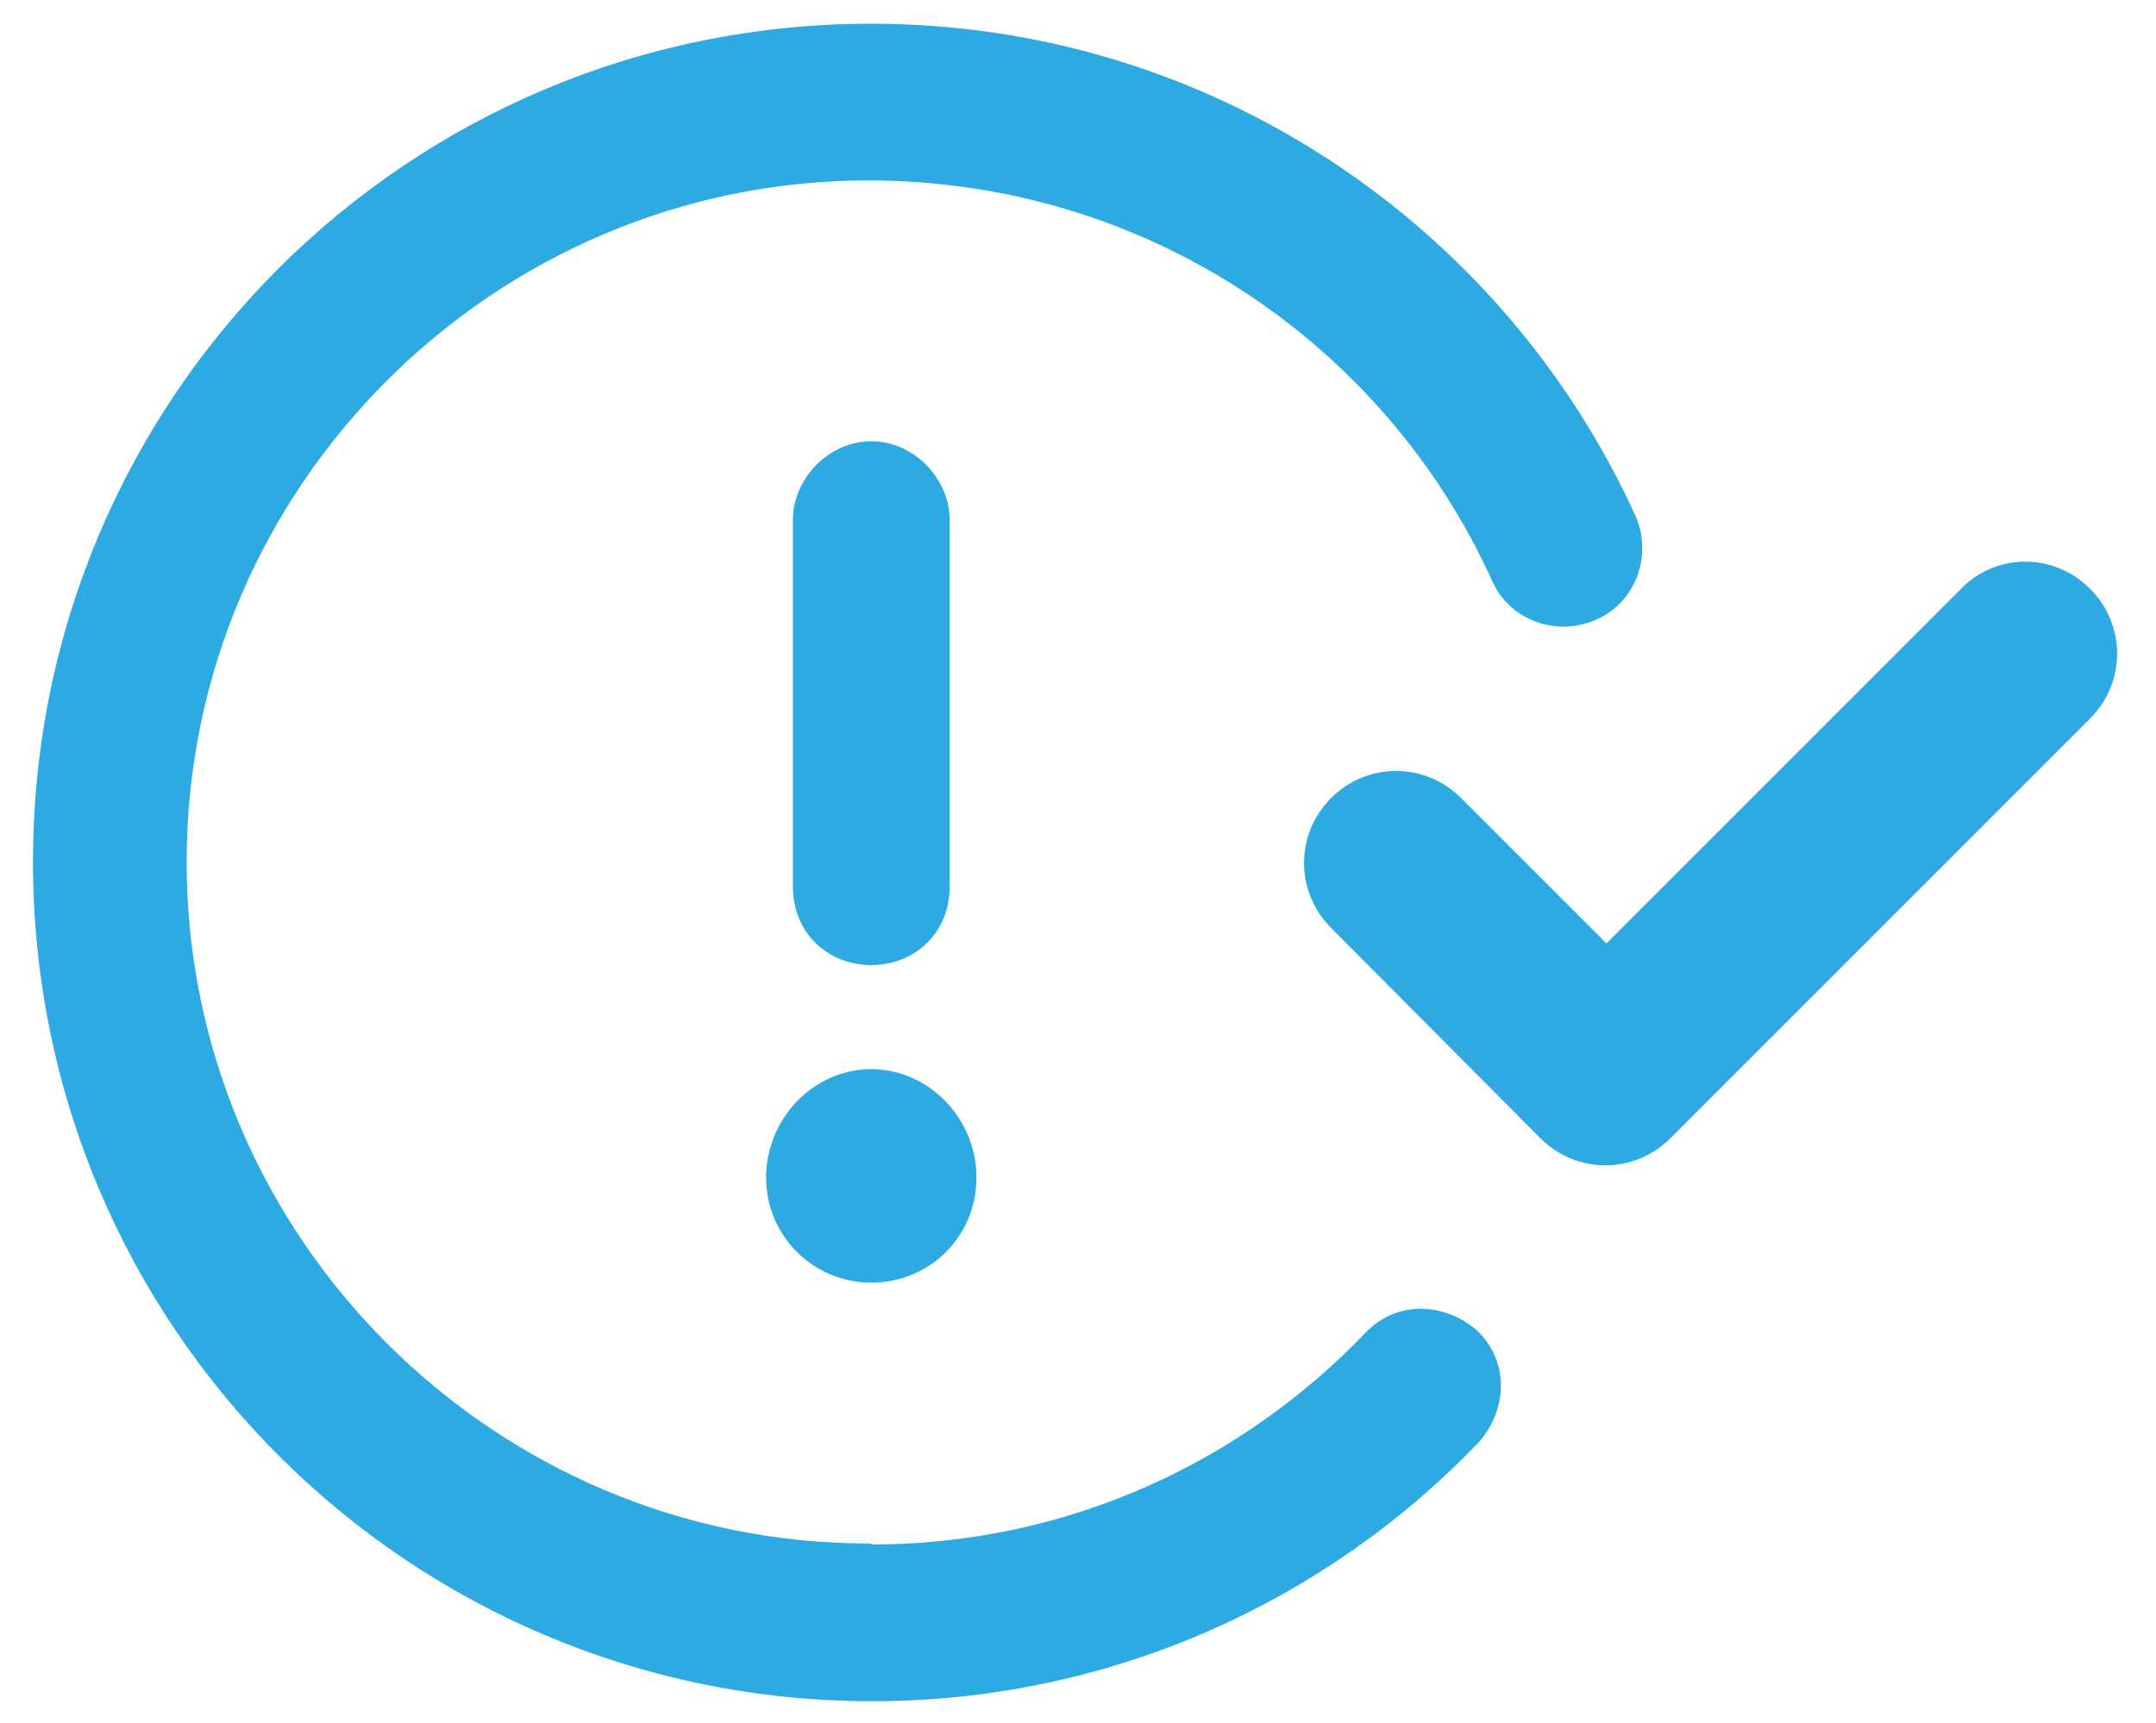
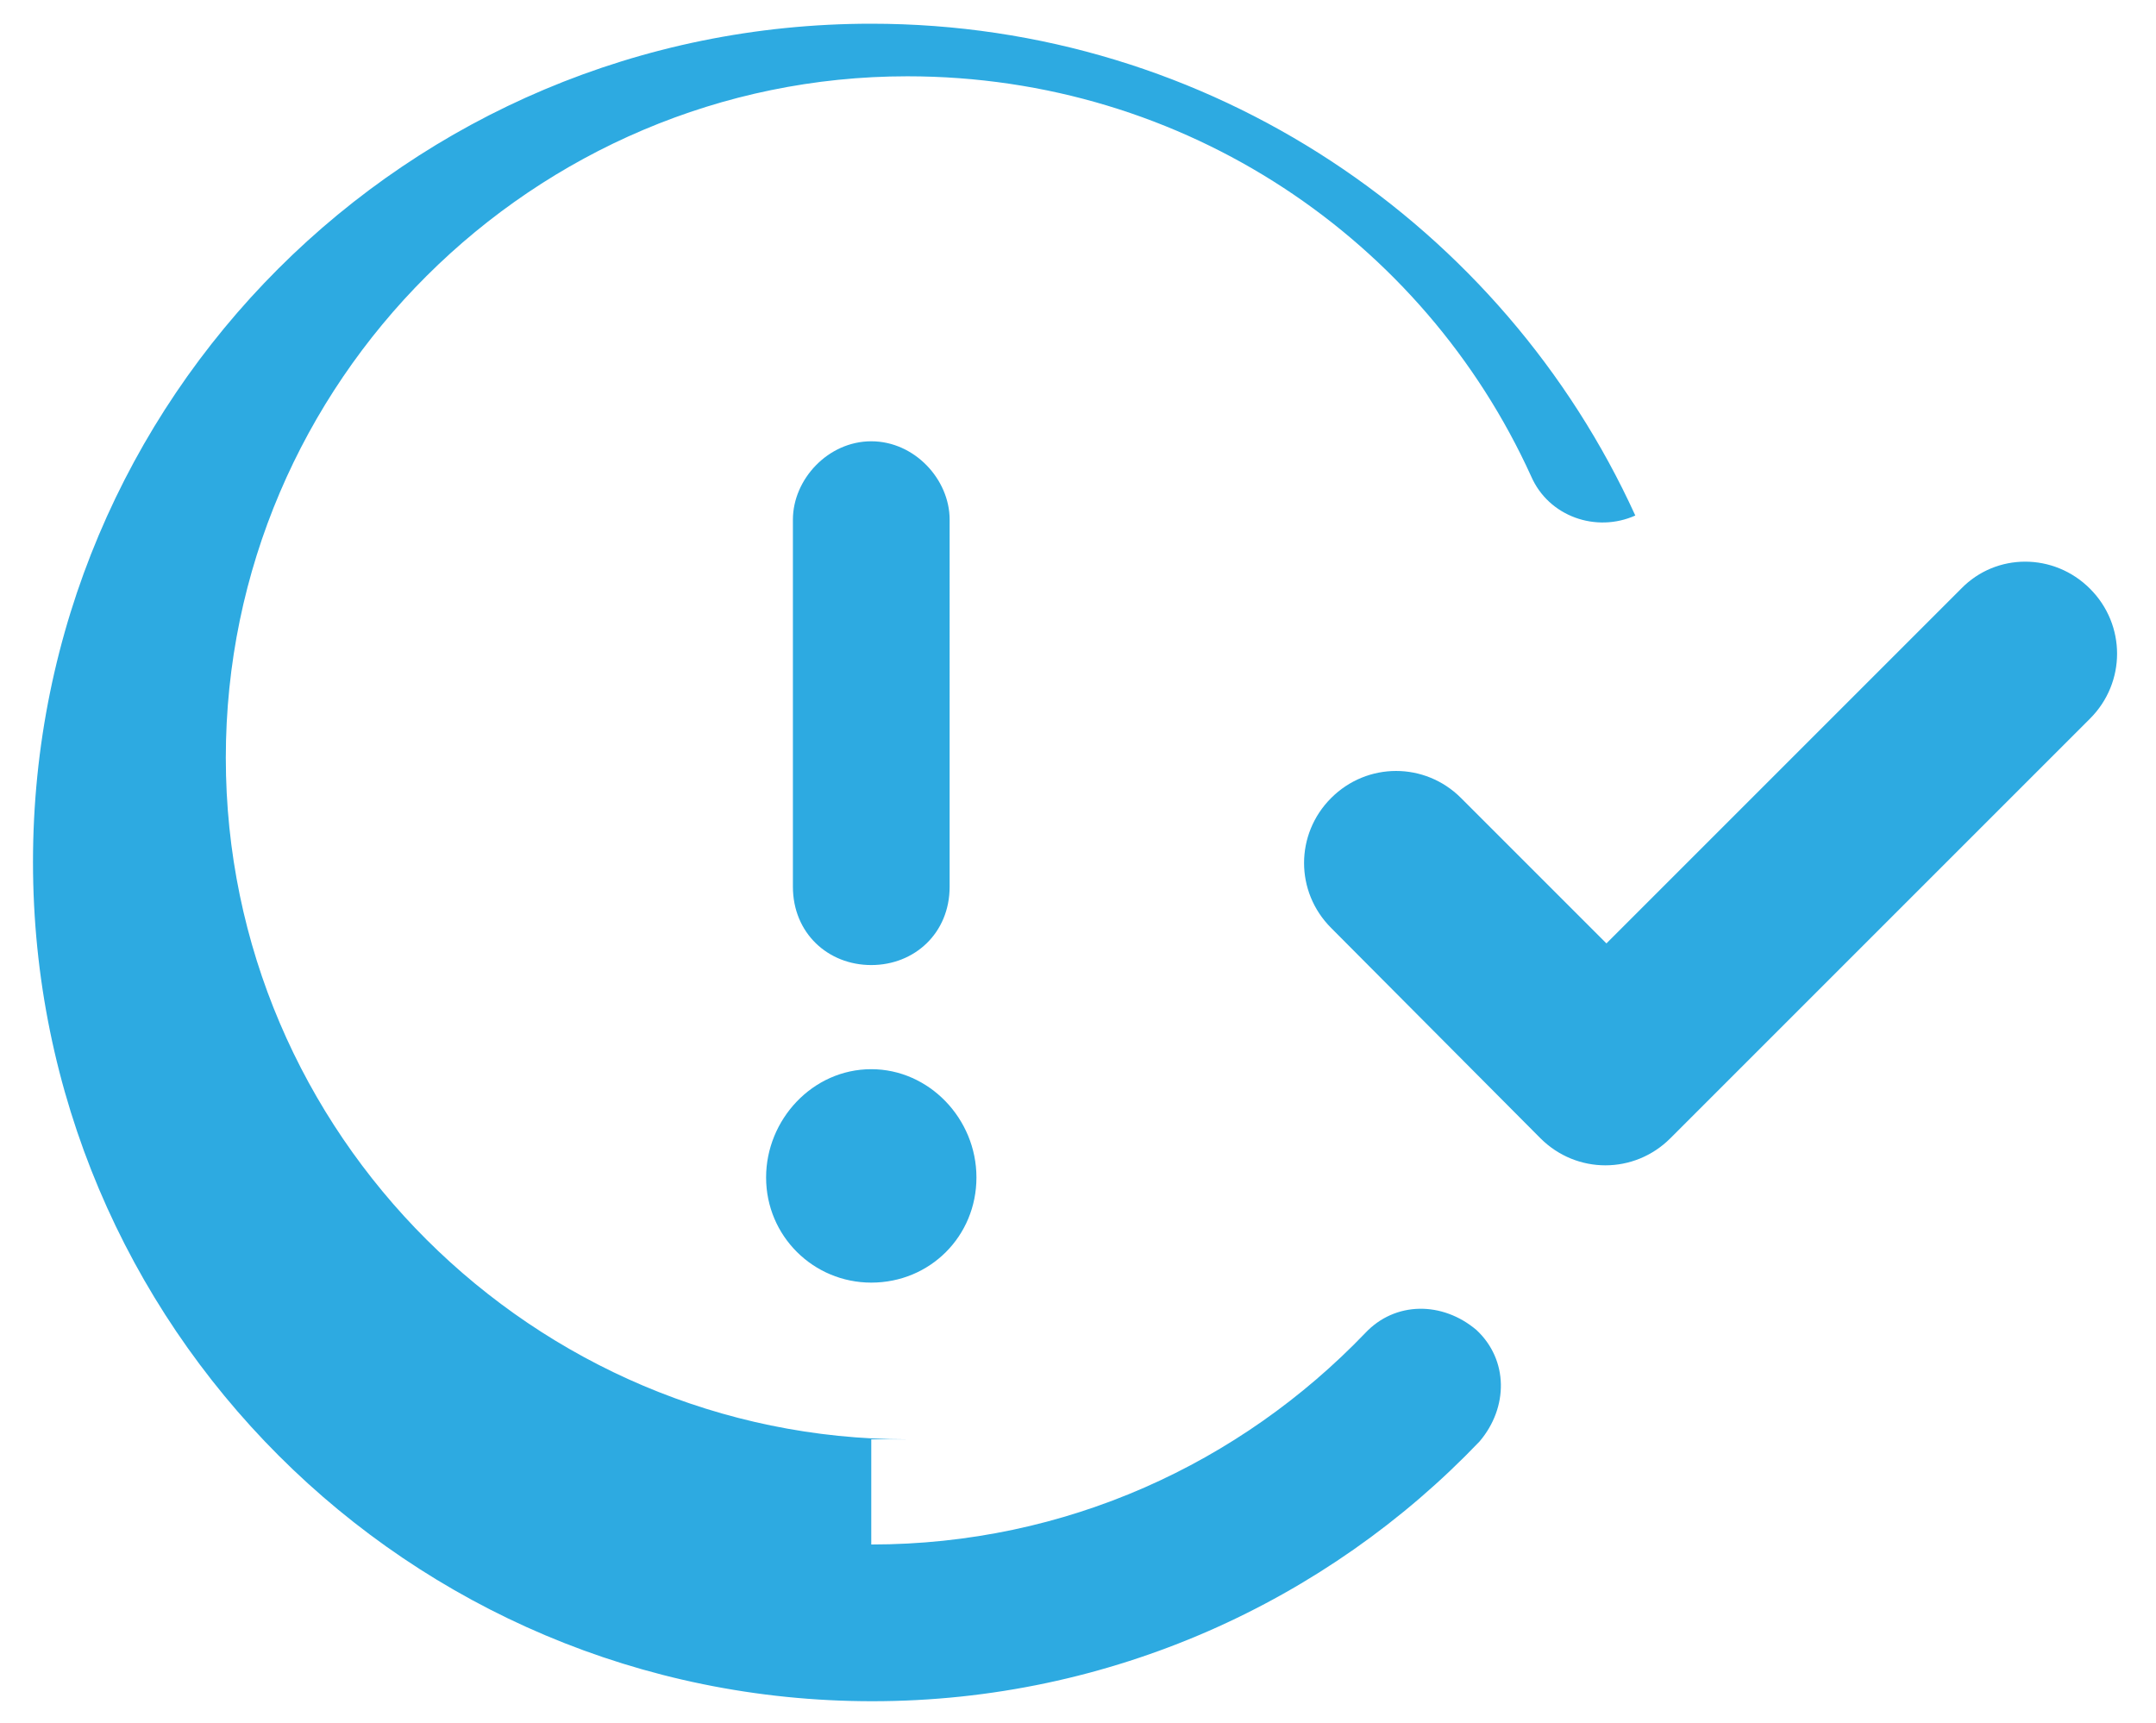
<svg xmlns="http://www.w3.org/2000/svg" version="1.1" id="Layer_1" x="0px" y="0px" viewBox="0 0 209.1 167.1" style="enable-background:new 0 0 209.1 167.1;" xml:space="preserve">
  <style type="text/css"> .st0{fill:#2DAAE1;} </style>
-   <path class="st0" d="M84.5,149.8c18.9,0,35.8-7.9,47.9-20.5c2.9-3.1,7.5-3.1,10.8-0.3c3.1,2.9,3.1,7.5,0.3,10.8 c-14.8,15.5-35.8,25.2-58.9,25.2c-45,0-81.4-36.4-81.4-81.4S39.5,2.3,84.5,2.3c32.9,0,61.3,19.6,74.1,47.7c1.7,3.8,0.1,8.4-3.8,10.1 c-3.8,1.7-8.4,0.1-10.1-3.8c-10.4-22.9-33.5-38.8-60.5-38.8c-36.2,0-66.1,29.6-66.1,66.1s29.9,66.1,66.1,66.1H84.5z M92.1,86 c0,4.5-3.4,7.6-7.6,7.6s-7.6-3.1-7.6-7.6V50.4c0-3.9,3.4-7.6,7.6-7.6s7.6,3.7,7.6,7.6V86z M74.3,114.2c0-5.6,4.5-10.5,10.2-10.5 c5.6,0,10.2,4.8,10.2,10.5s-4.5,10.2-10.2,10.2C78.9,124.4,74.3,119.9,74.3,114.2z M202.7,57.1c3.5,3.5,3.5,9.1,0,12.6L162,110.4 c-3.5,3.5-9.1,3.5-12.6,0L129.1,90c-3.5-3.5-3.5-9.1,0-12.6c3.5-3.5,9.1-3.5,12.6,0l14.1,14.1l34.4-34.4 C193.6,53.6,199.2,53.6,202.7,57.1L202.7,57.1z" />
+   <path class="st0" d="M84.5,149.8c18.9,0,35.8-7.9,47.9-20.5c2.9-3.1,7.5-3.1,10.8-0.3c3.1,2.9,3.1,7.5,0.3,10.8 c-14.8,15.5-35.8,25.2-58.9,25.2c-45,0-81.4-36.4-81.4-81.4S39.5,2.3,84.5,2.3c32.9,0,61.3,19.6,74.1,47.7c-3.8,1.7-8.4,0.1-10.1-3.8c-10.4-22.9-33.5-38.8-60.5-38.8c-36.2,0-66.1,29.6-66.1,66.1s29.9,66.1,66.1,66.1H84.5z M92.1,86 c0,4.5-3.4,7.6-7.6,7.6s-7.6-3.1-7.6-7.6V50.4c0-3.9,3.4-7.6,7.6-7.6s7.6,3.7,7.6,7.6V86z M74.3,114.2c0-5.6,4.5-10.5,10.2-10.5 c5.6,0,10.2,4.8,10.2,10.5s-4.5,10.2-10.2,10.2C78.9,124.4,74.3,119.9,74.3,114.2z M202.7,57.1c3.5,3.5,3.5,9.1,0,12.6L162,110.4 c-3.5,3.5-9.1,3.5-12.6,0L129.1,90c-3.5-3.5-3.5-9.1,0-12.6c3.5-3.5,9.1-3.5,12.6,0l14.1,14.1l34.4-34.4 C193.6,53.6,199.2,53.6,202.7,57.1L202.7,57.1z" />
</svg>